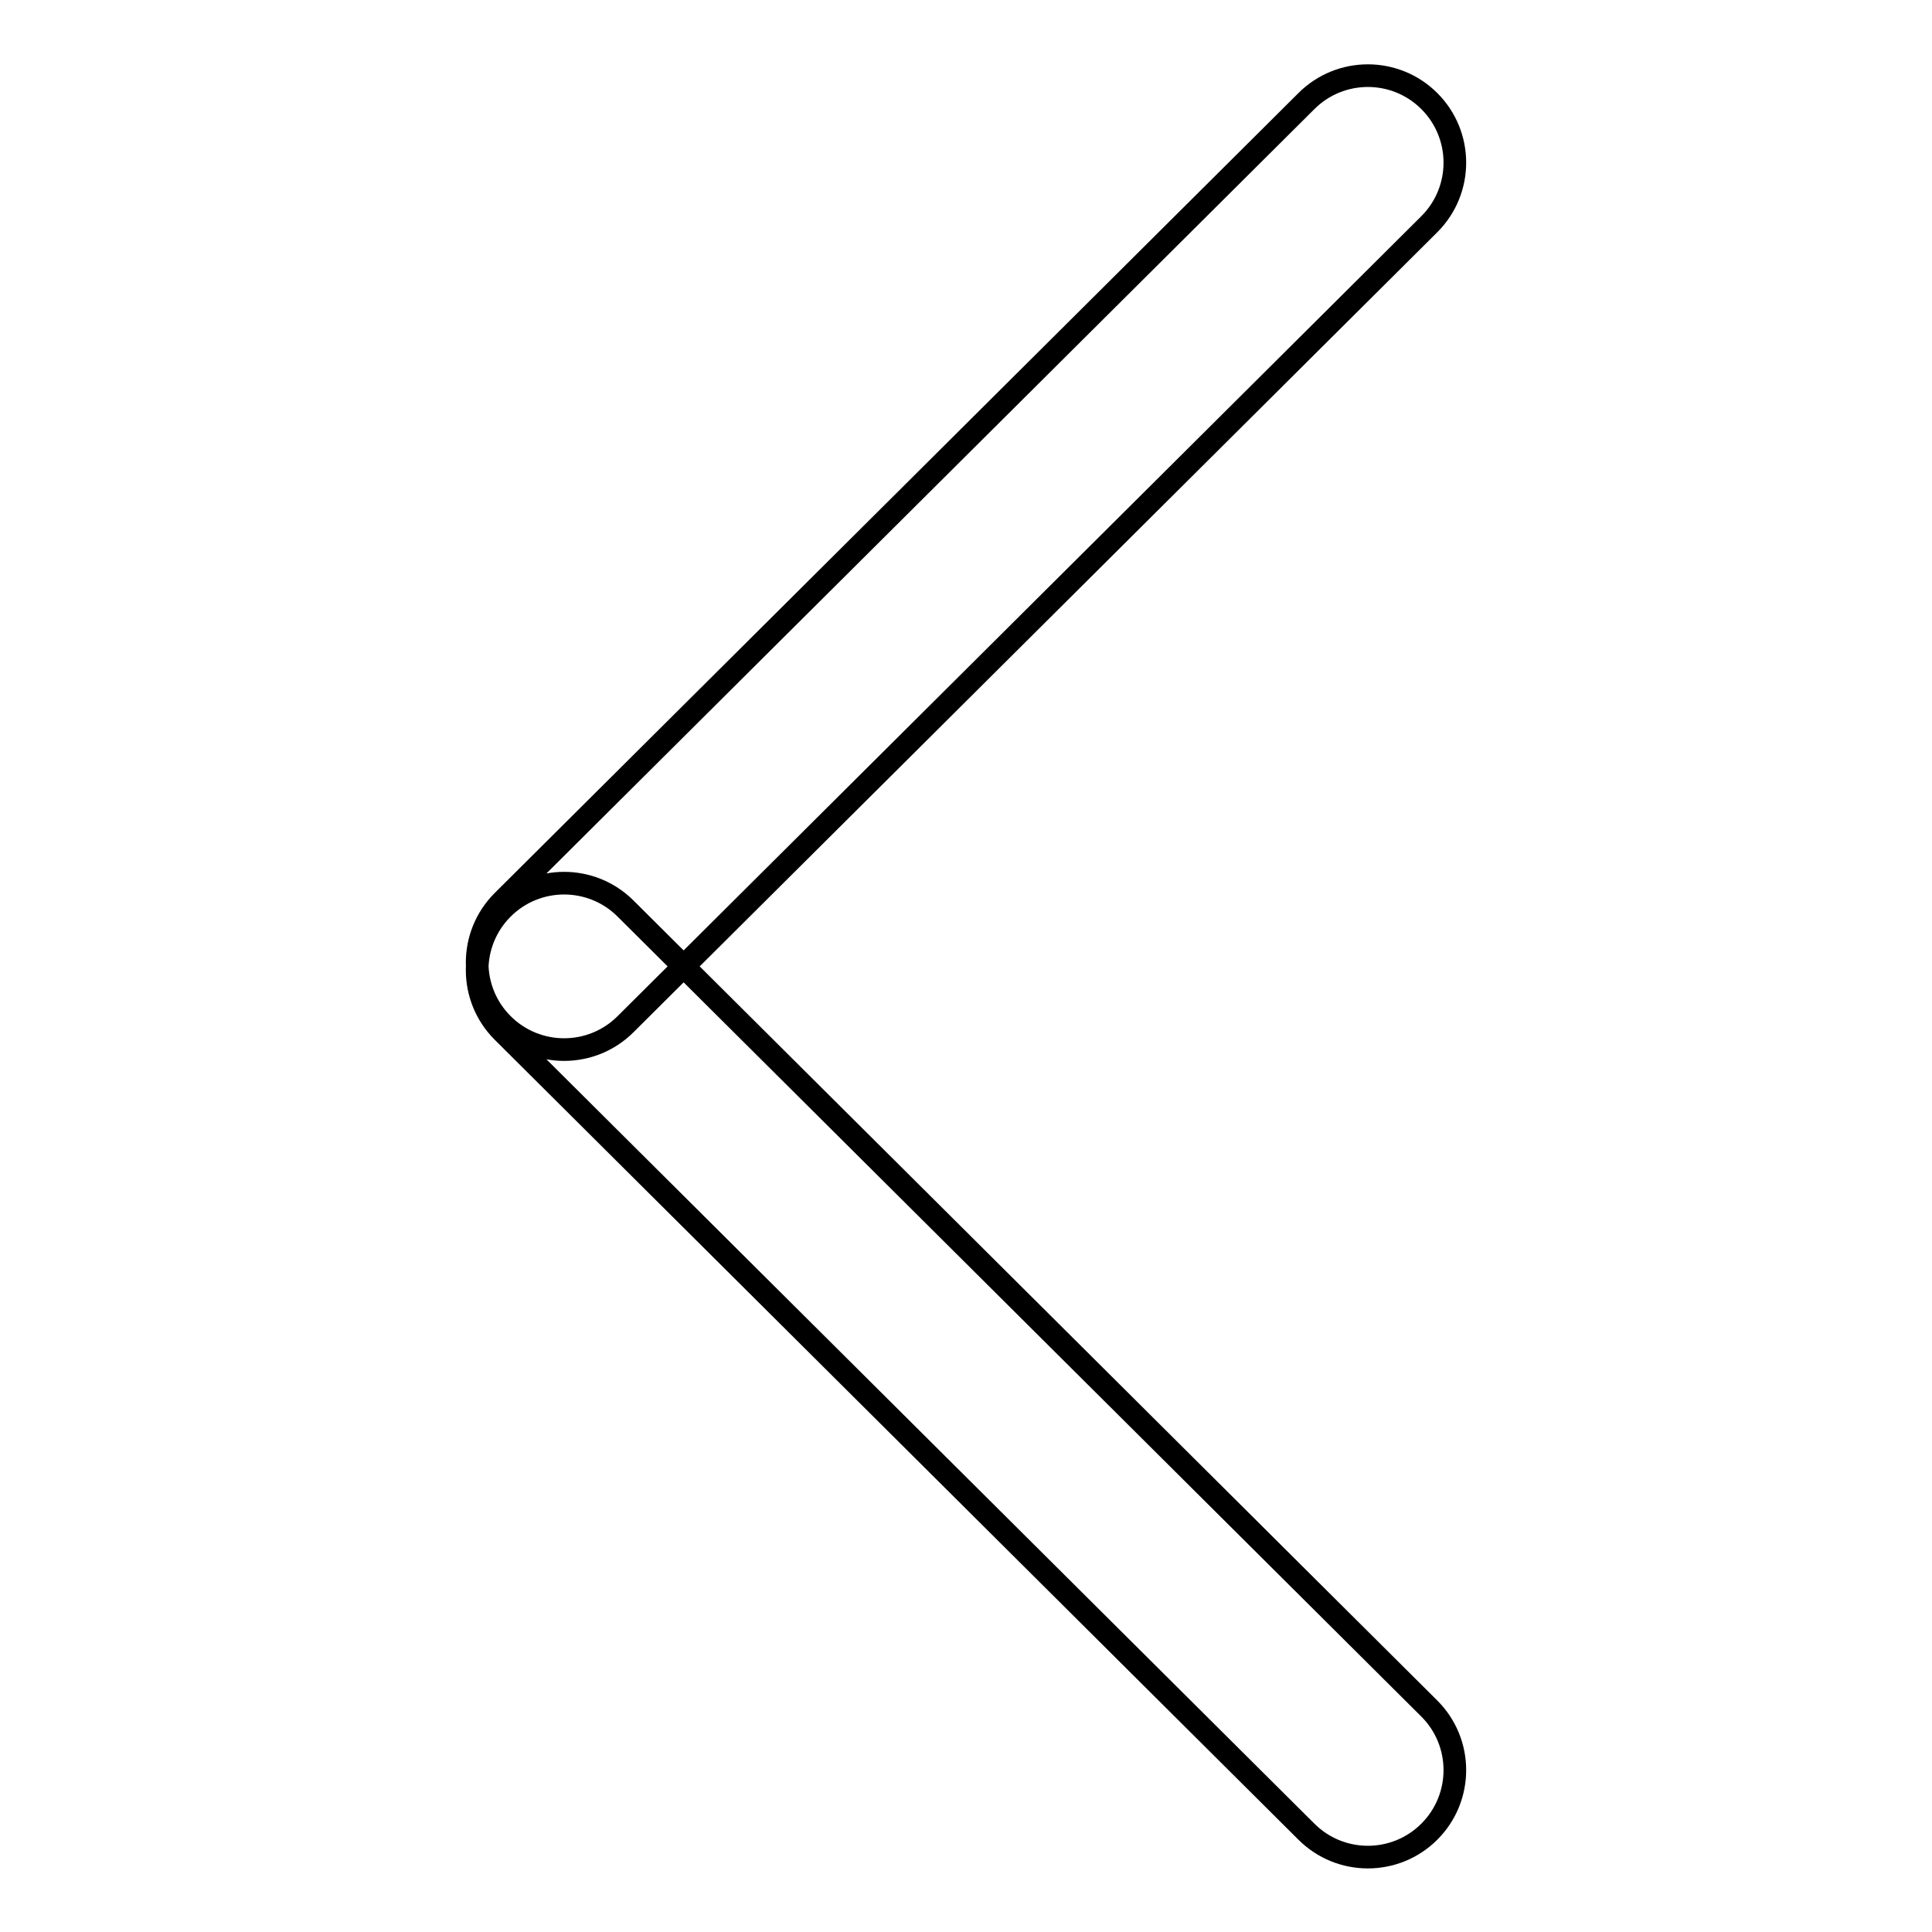
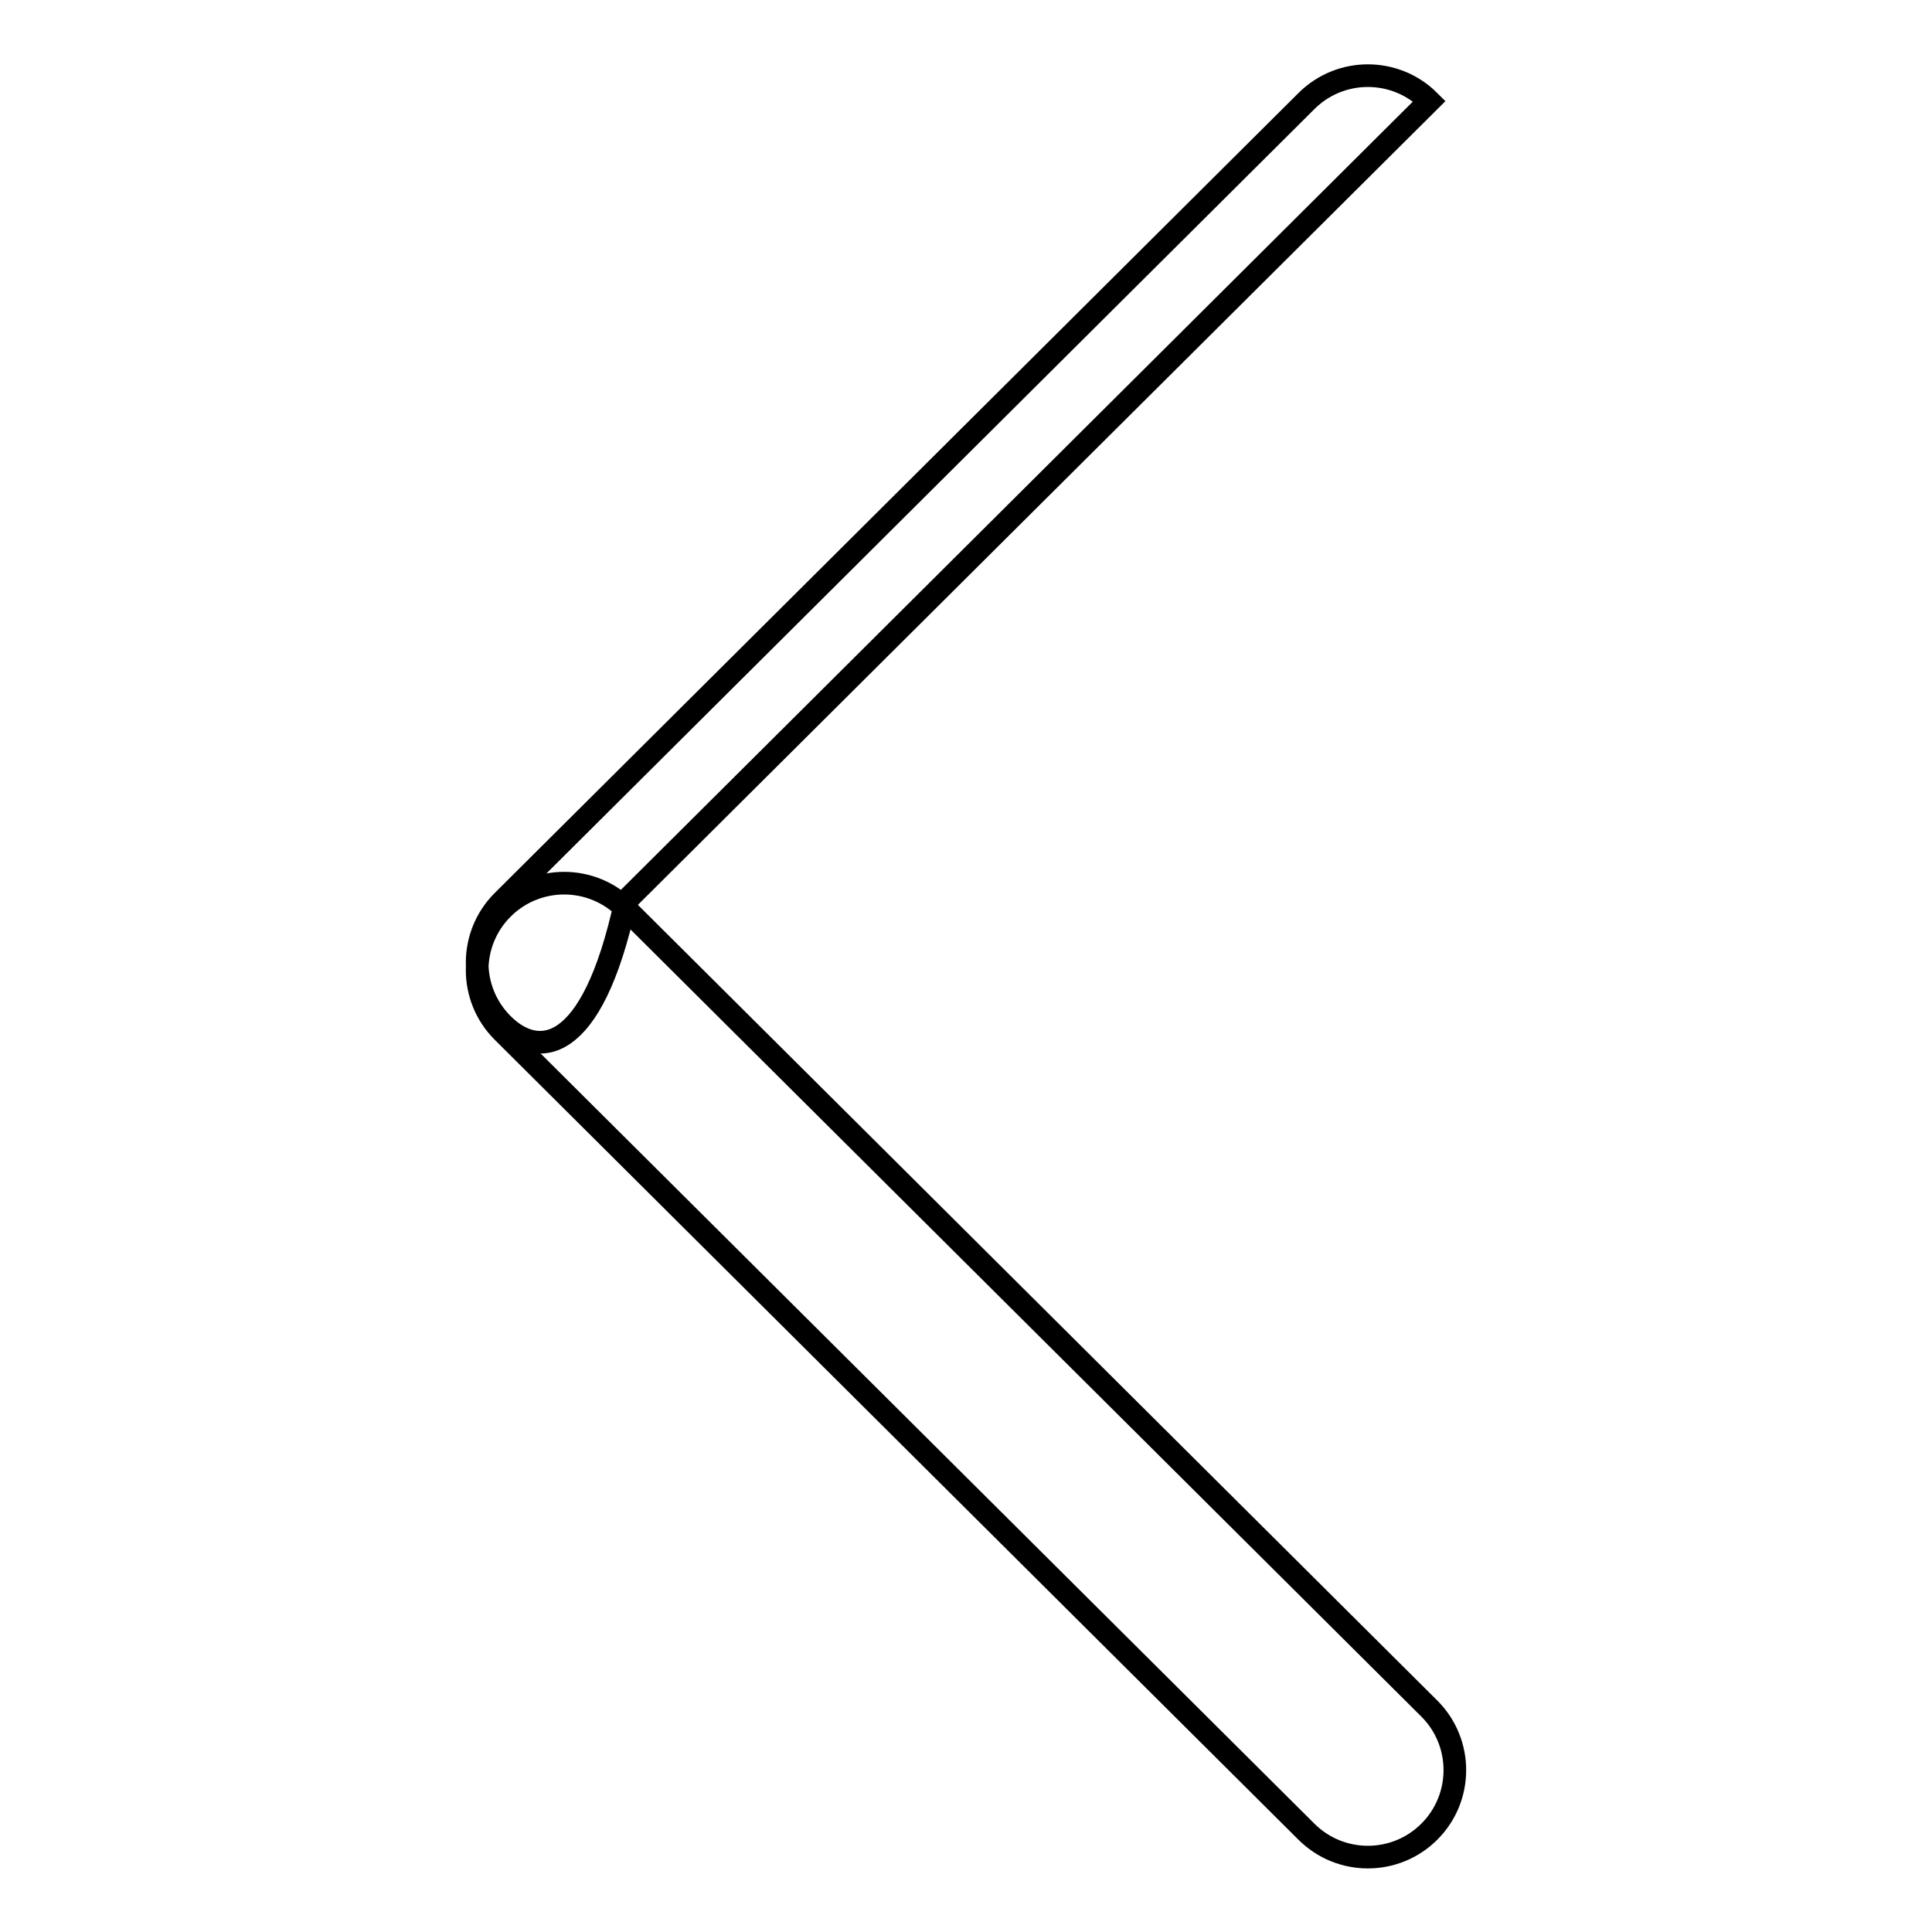
<svg xmlns="http://www.w3.org/2000/svg" version="1.1" x="0px" y="0px" viewBox="0 0 256 256" enable-background="new 0 0 256 256" xml:space="preserve">
  <g>
-     <path stroke-width="3" fill-opacity="0" stroke="#000000" d="M66.6,135.7L66.6,135.7c-4.5-4.5-4.5-11.8,0-16.3l106.5-106c4.5-4.5,11.8-4.5,16.3,0l0,0 c4.5,4.5,4.5,11.8,0,16.3l-106.5,106C78.4,140.2,71.1,140.2,66.6,135.7z M66.6,120.4L66.6,120.4c4.5-4.5,11.8-4.5,16.3,0l106.5,106 c4.5,4.5,4.5,11.8,0,16.3l0,0c-4.5,4.5-11.8,4.5-16.3,0l-106.5-106C62.1,132.2,62.1,124.9,66.6,120.4z" />
+     <path stroke-width="3" fill-opacity="0" stroke="#000000" d="M66.6,135.7L66.6,135.7c-4.5-4.5-4.5-11.8,0-16.3l106.5-106c4.5-4.5,11.8-4.5,16.3,0l0,0 l-106.5,106C78.4,140.2,71.1,140.2,66.6,135.7z M66.6,120.4L66.6,120.4c4.5-4.5,11.8-4.5,16.3,0l106.5,106 c4.5,4.5,4.5,11.8,0,16.3l0,0c-4.5,4.5-11.8,4.5-16.3,0l-106.5-106C62.1,132.2,62.1,124.9,66.6,120.4z" />
  </g>
</svg>